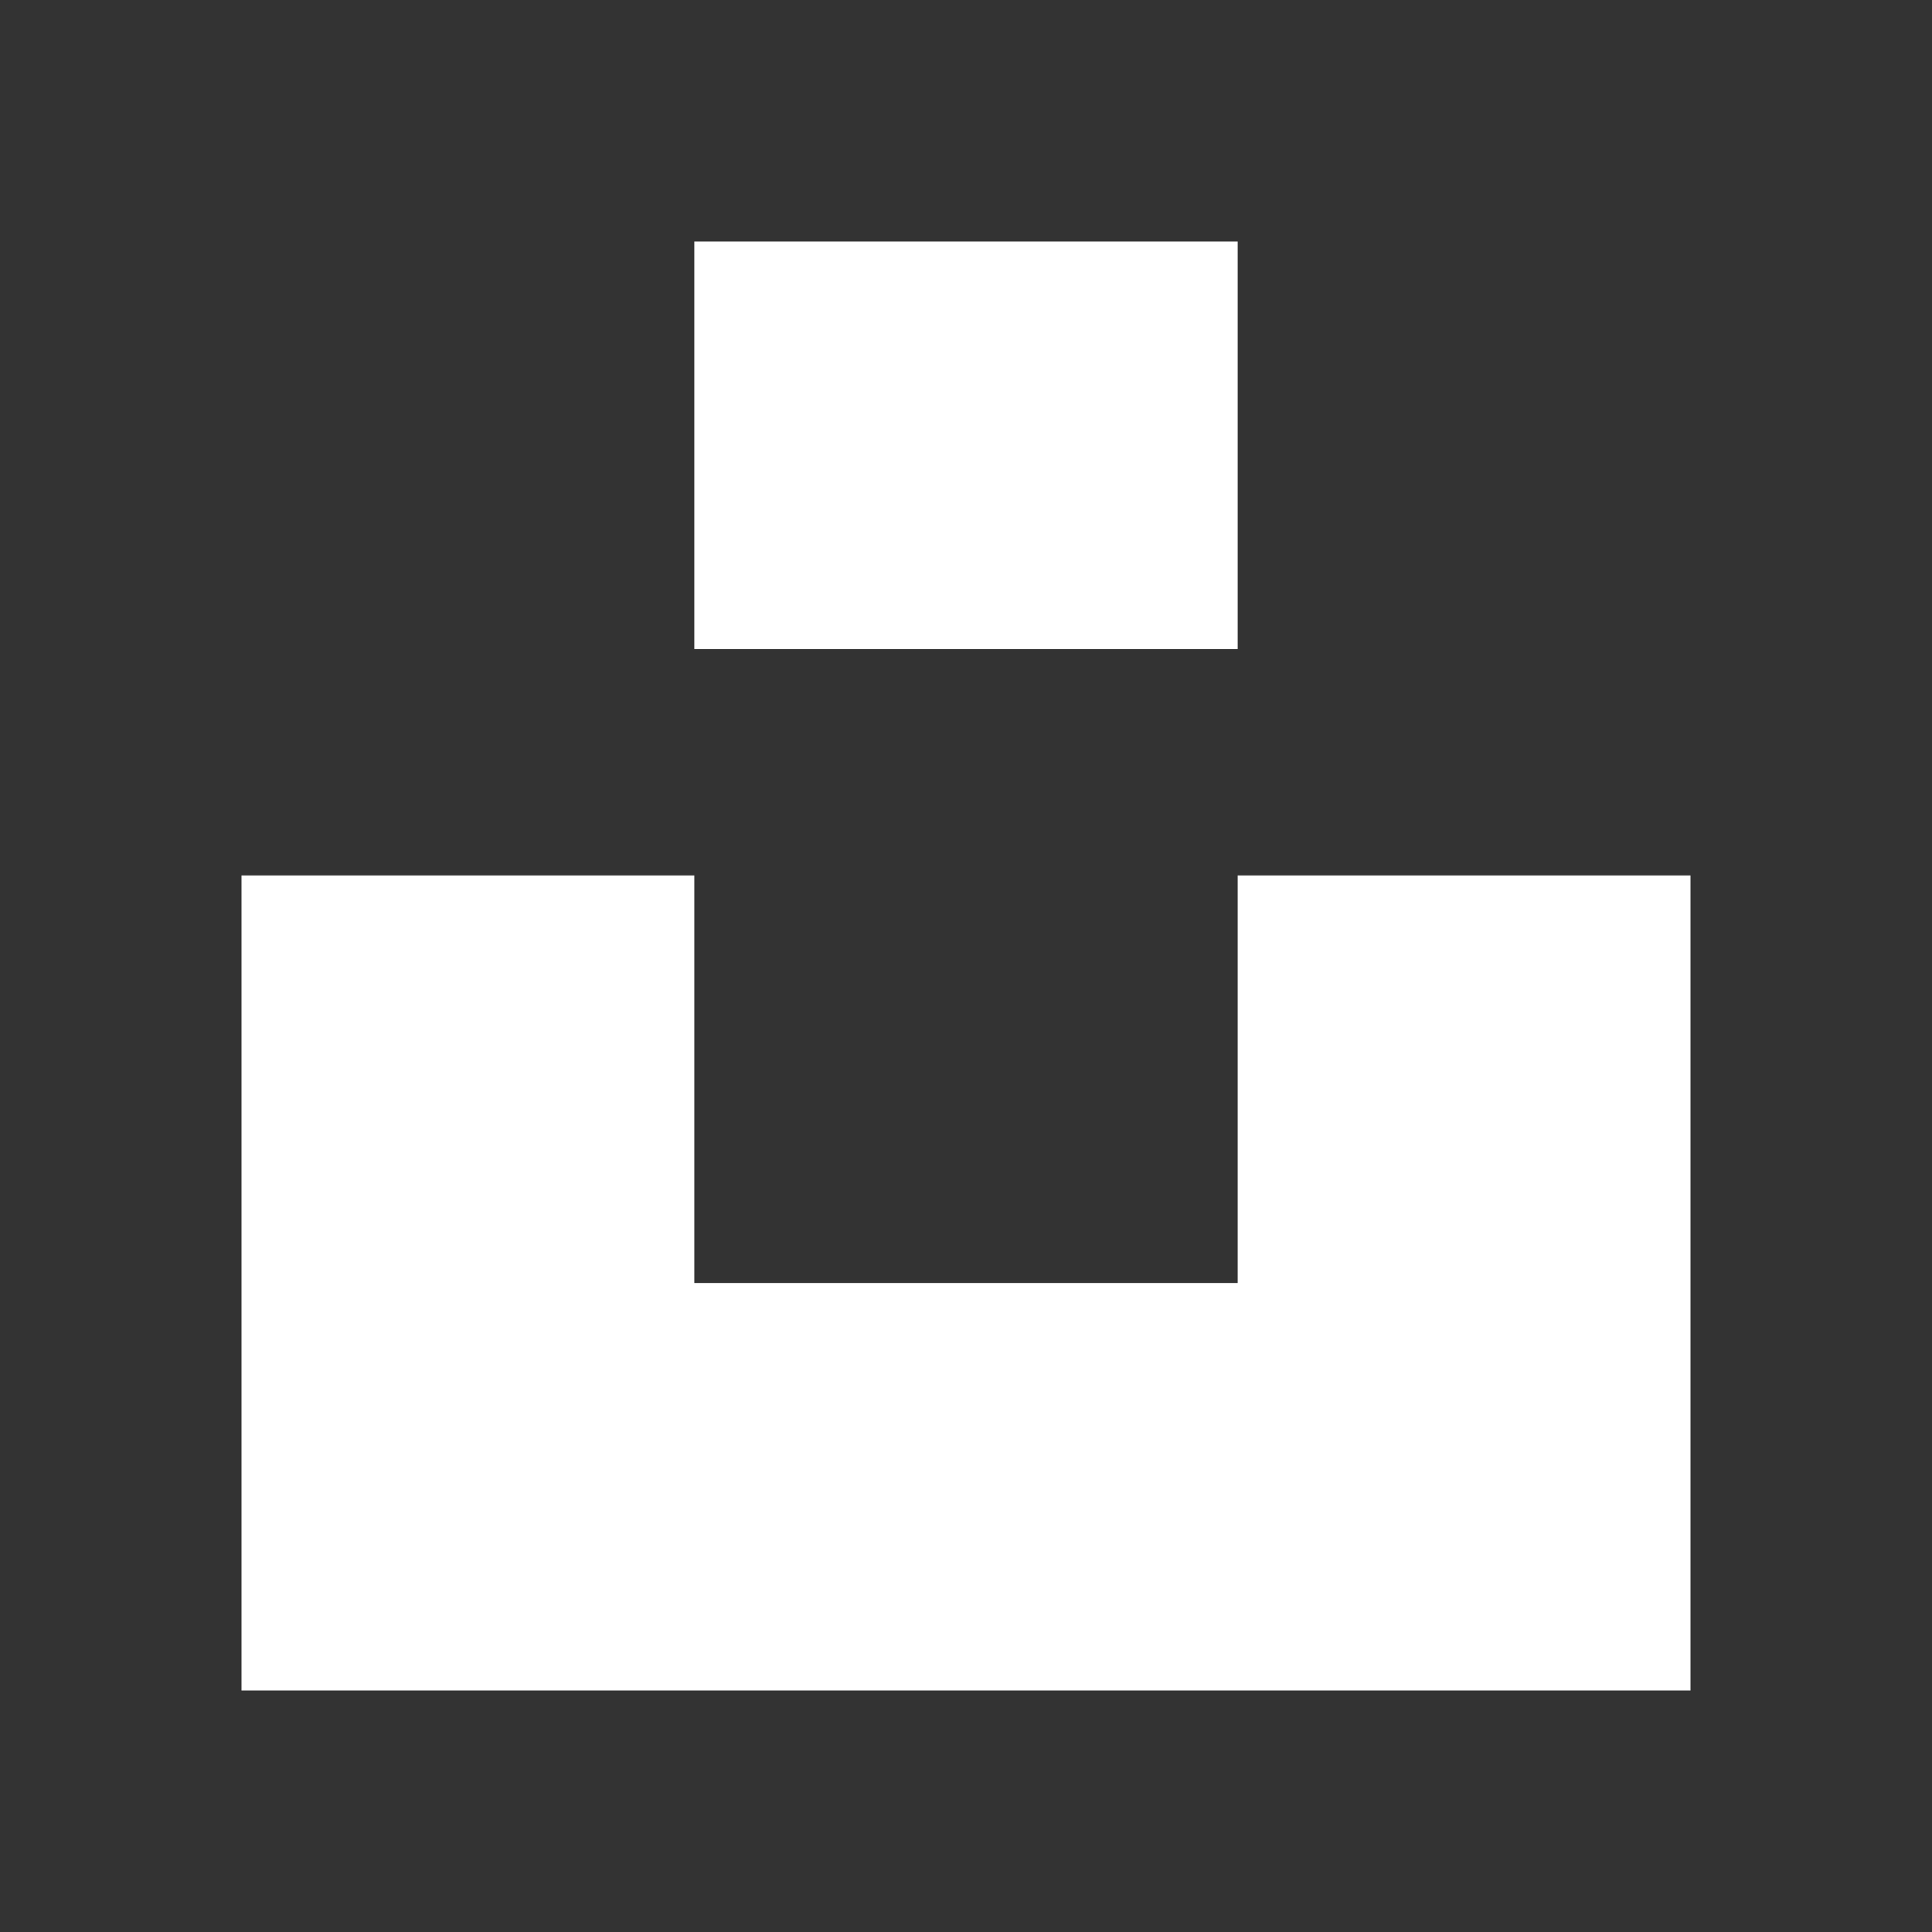
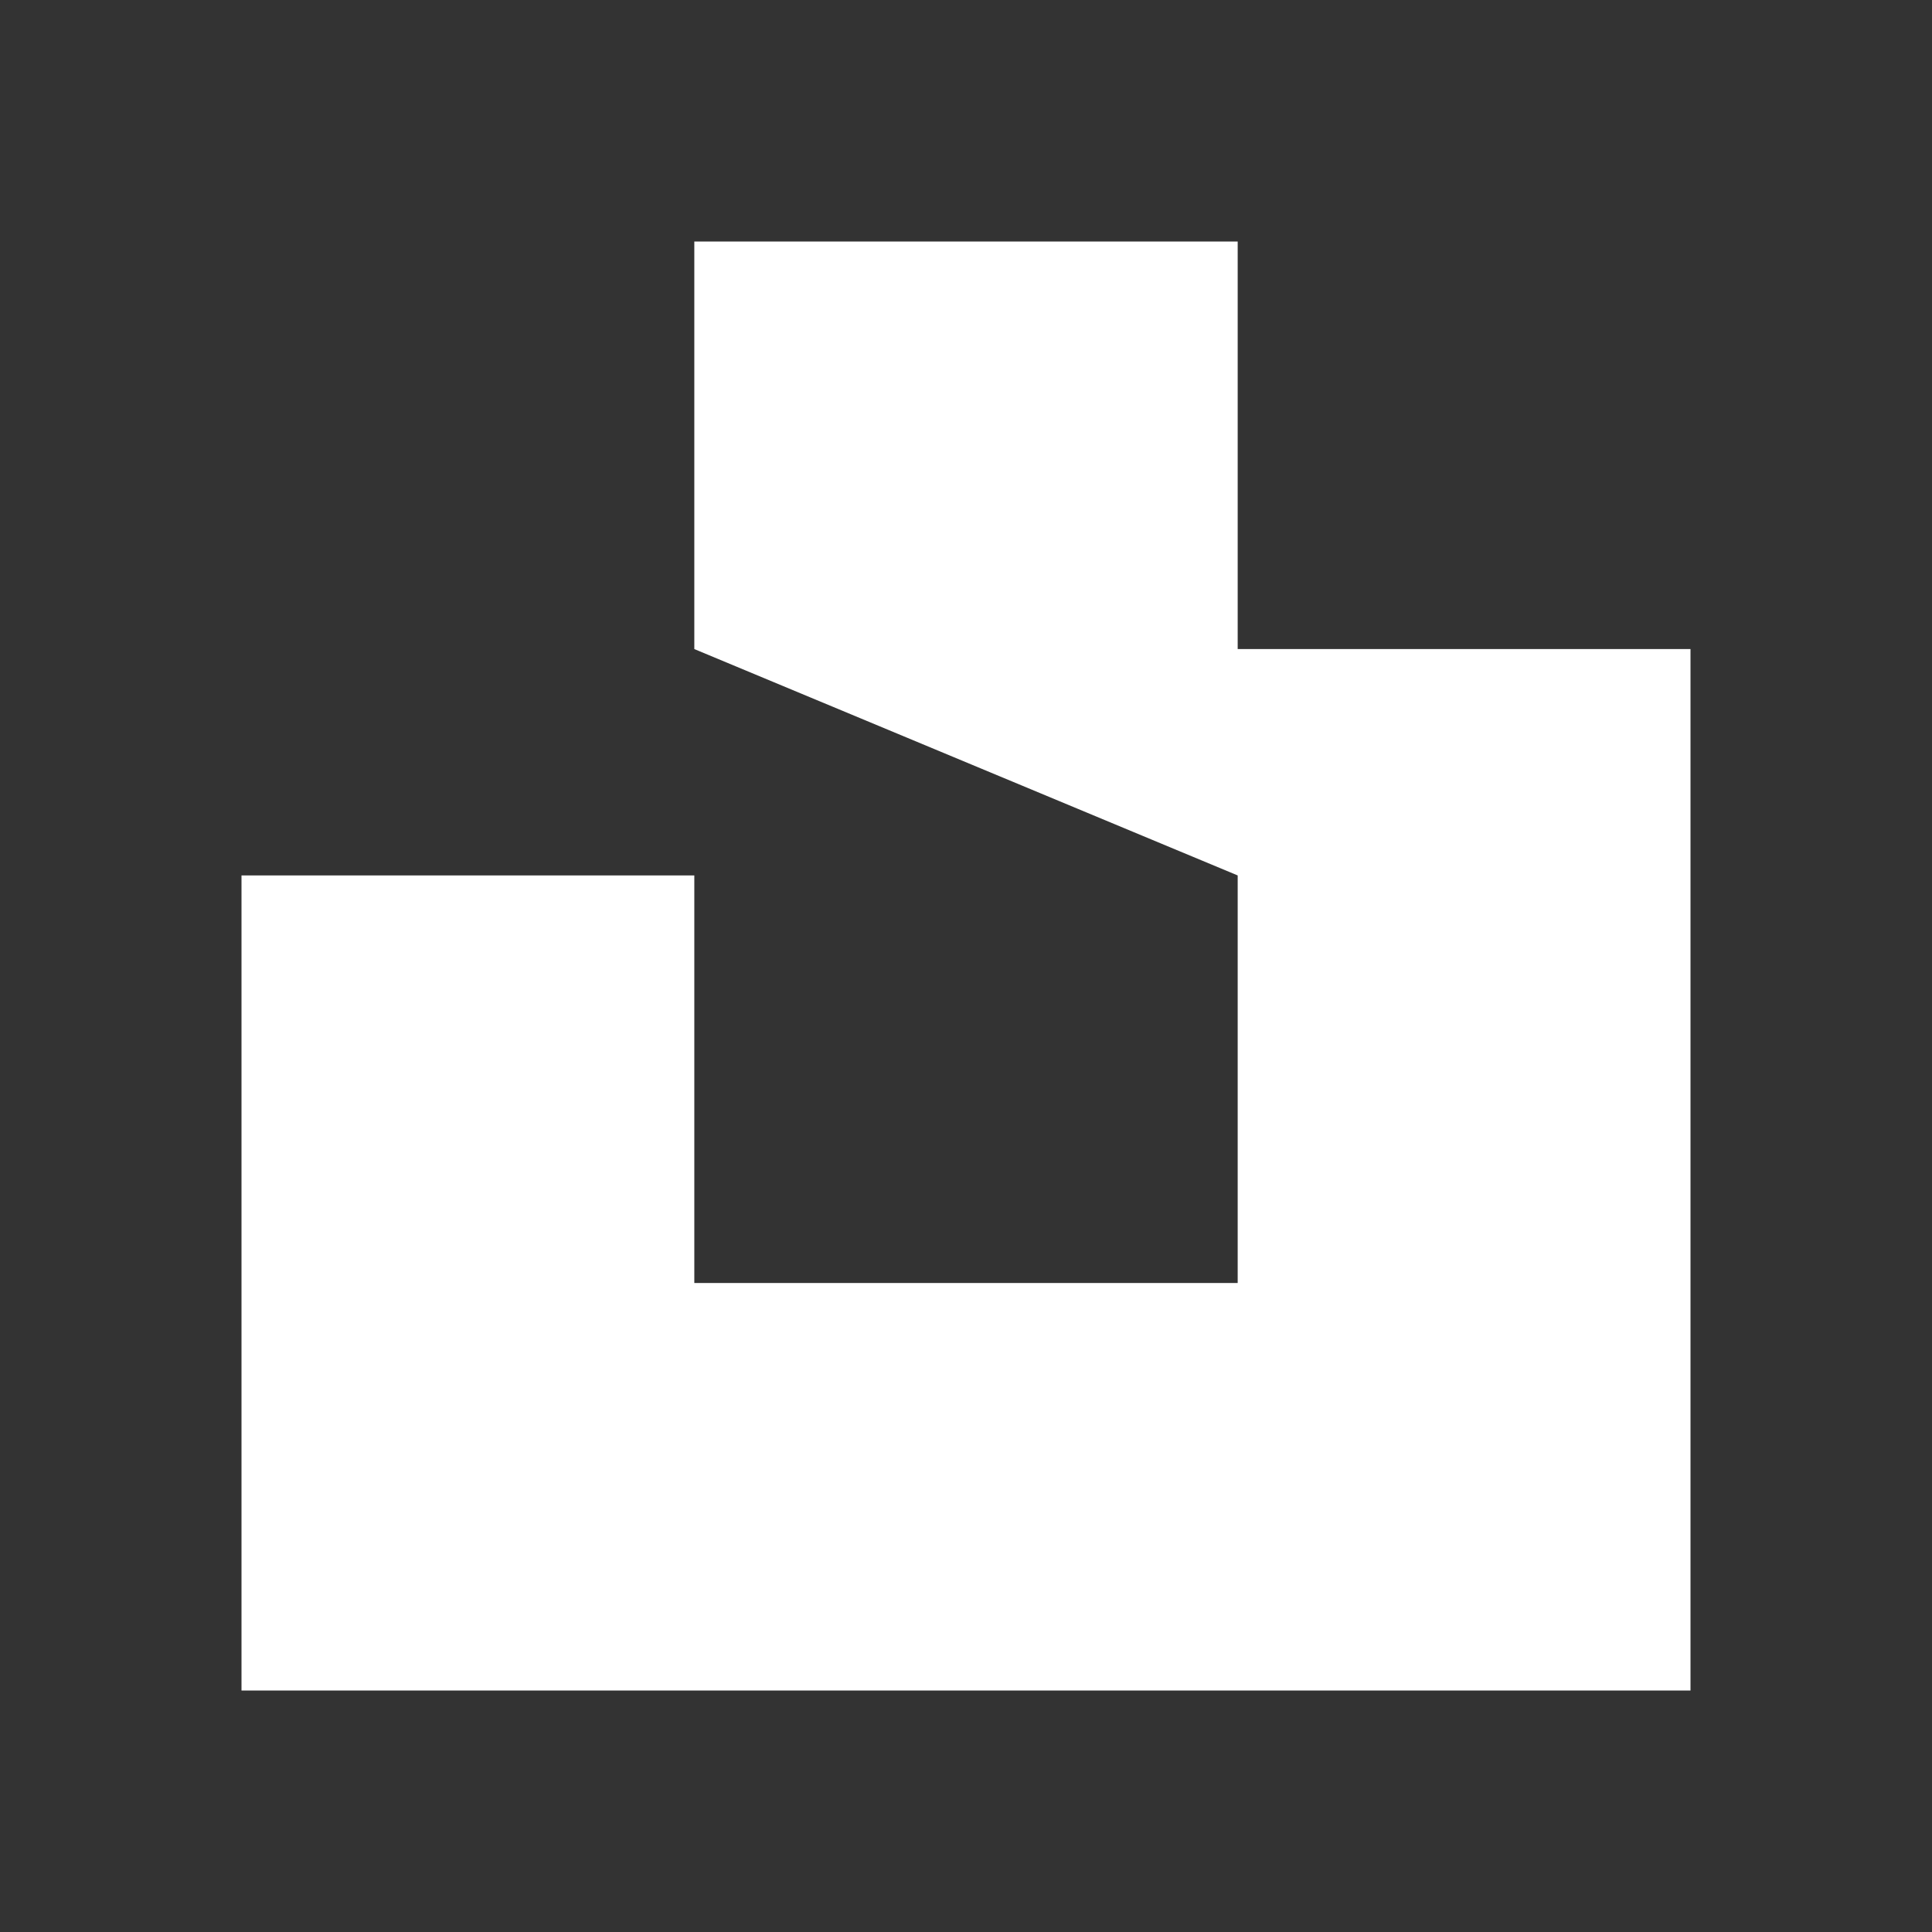
<svg xmlns="http://www.w3.org/2000/svg" width="24" height="24" viewBox="0 0 24 24" fill="none">
  <rect x="0" y="0" width="24" height="24" fill="#333333" stroke="none" />
-   <path d="M8.625 8.063V3H15.375V8.063H8.625V8.063ZM15.375 10.875H21V21H3V10.875H8.625V15.938H15.375V10.875Z" fill="#ffffff" />
+   <path d="M8.625 8.063V3H15.375V8.063H8.625V8.063ZH21V21H3V10.875H8.625V15.938H15.375V10.875Z" fill="#ffffff" />
</svg>